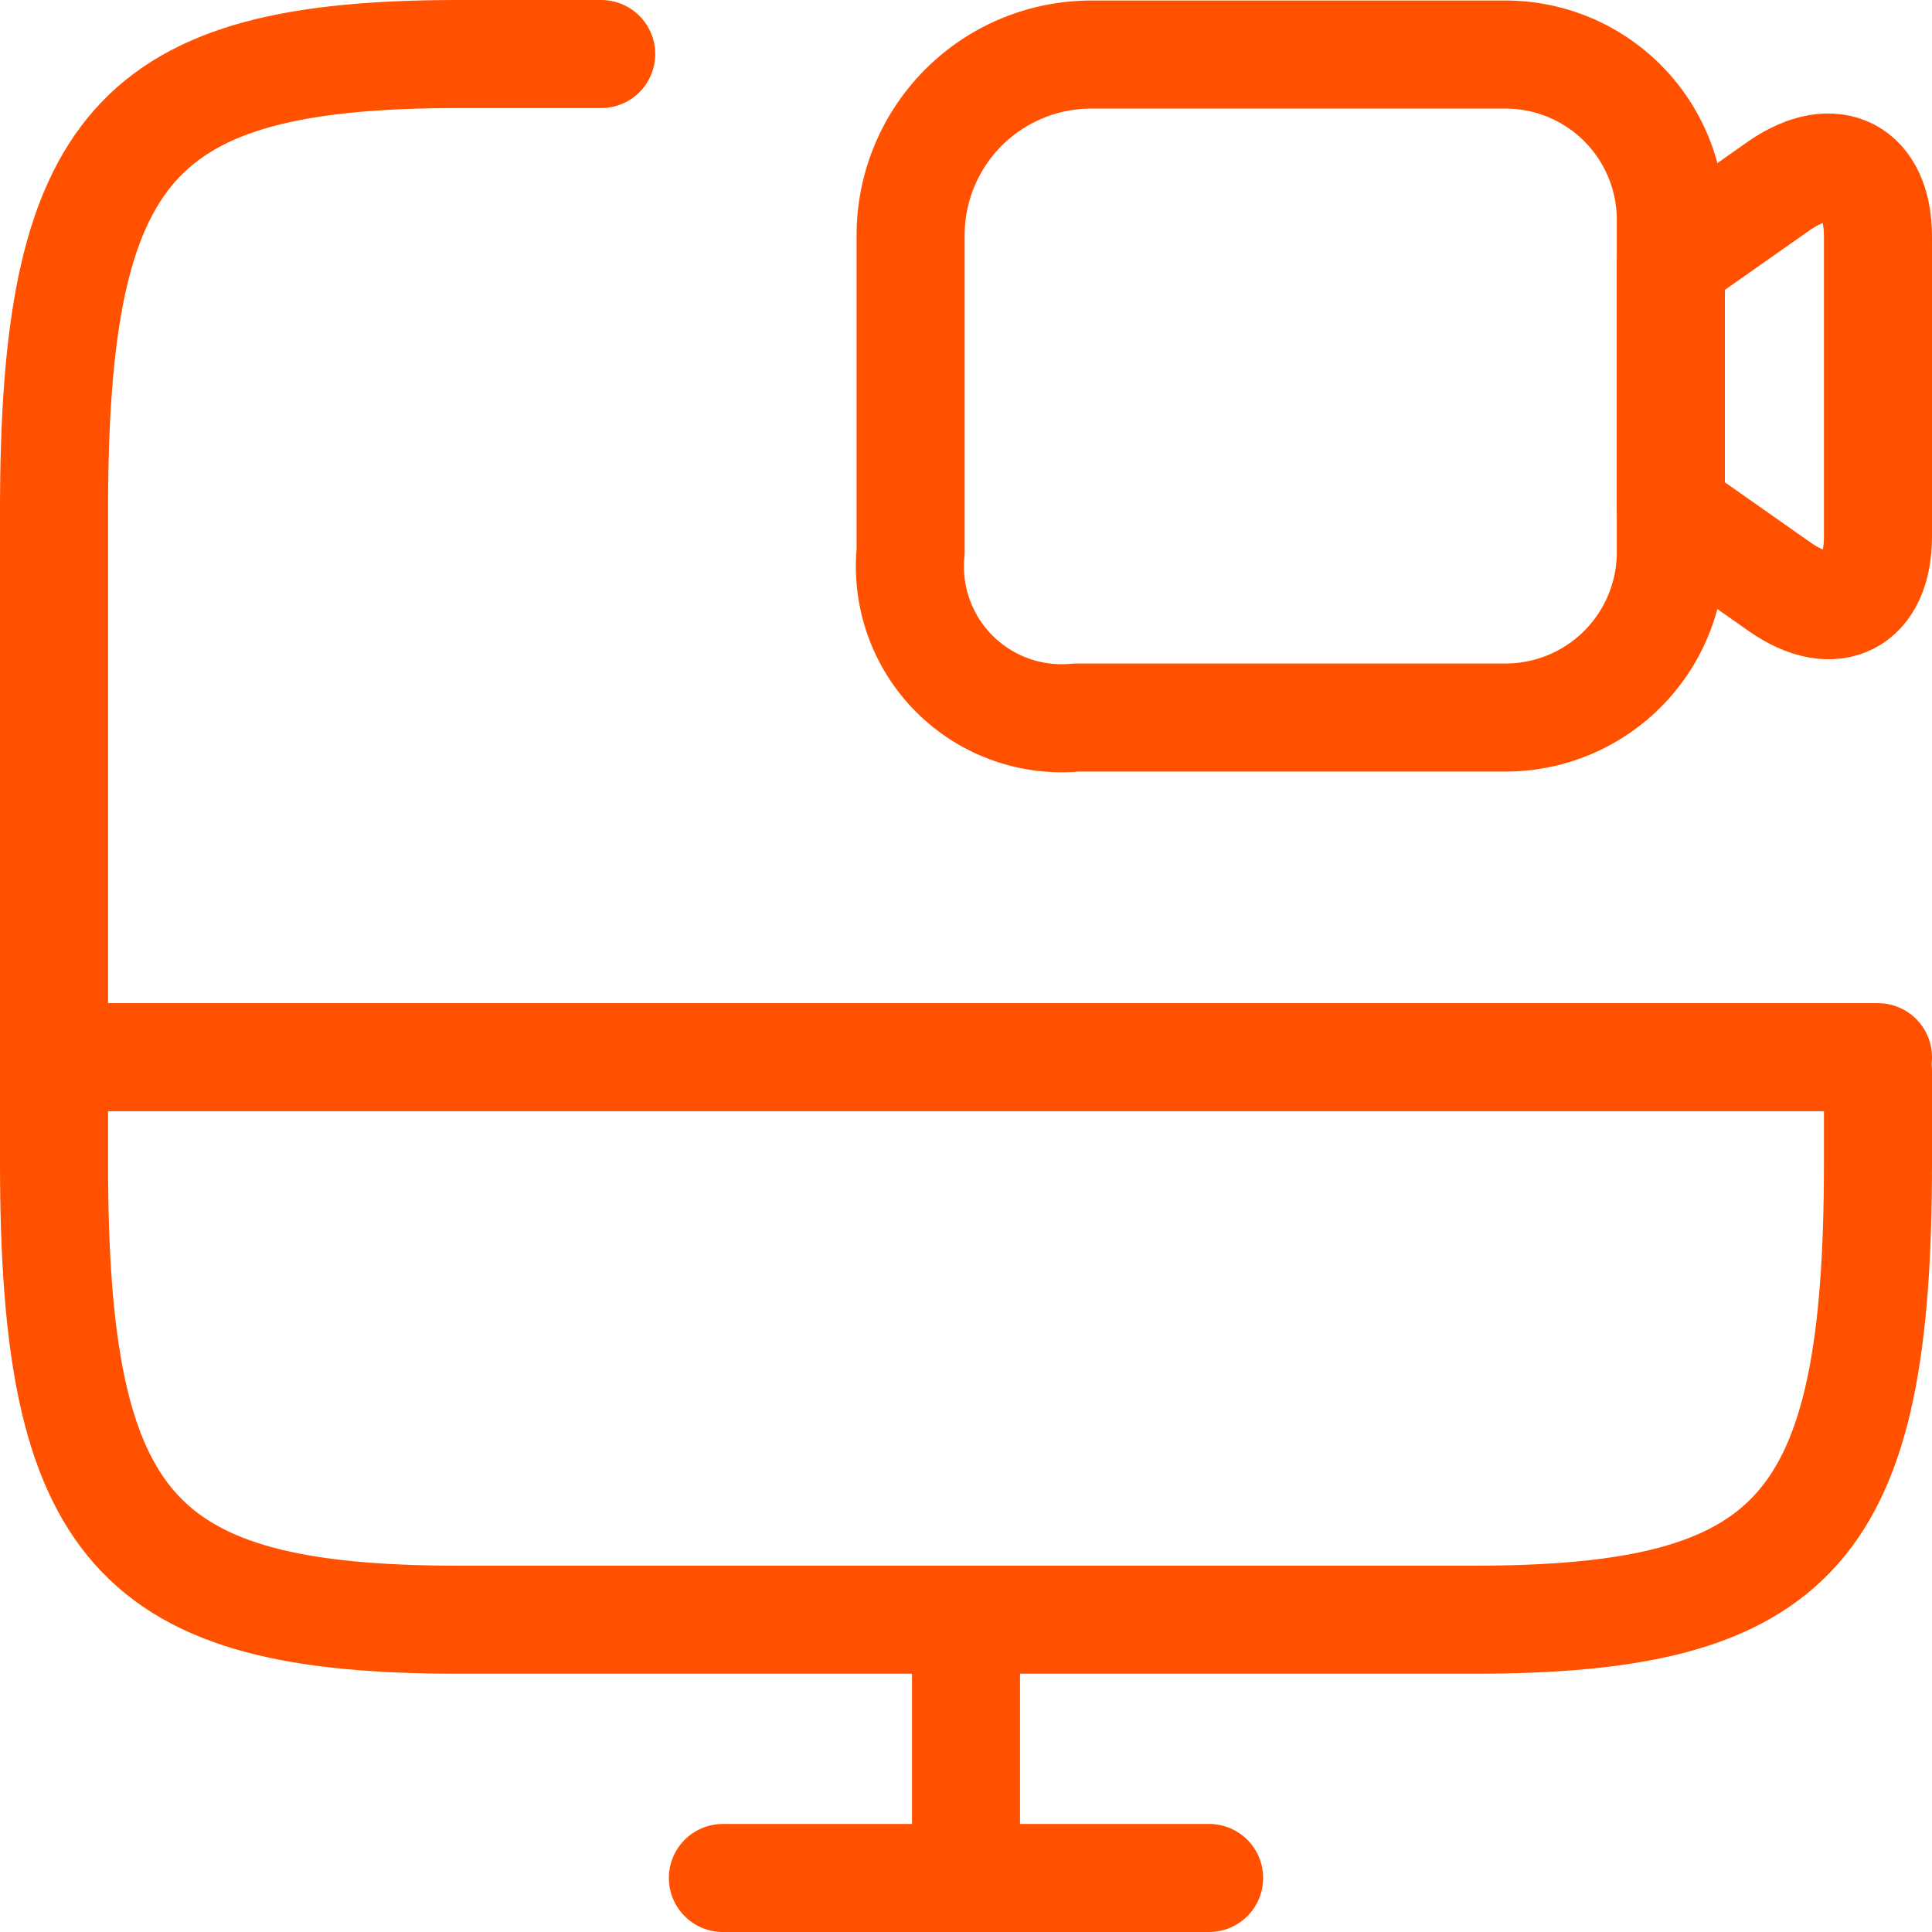
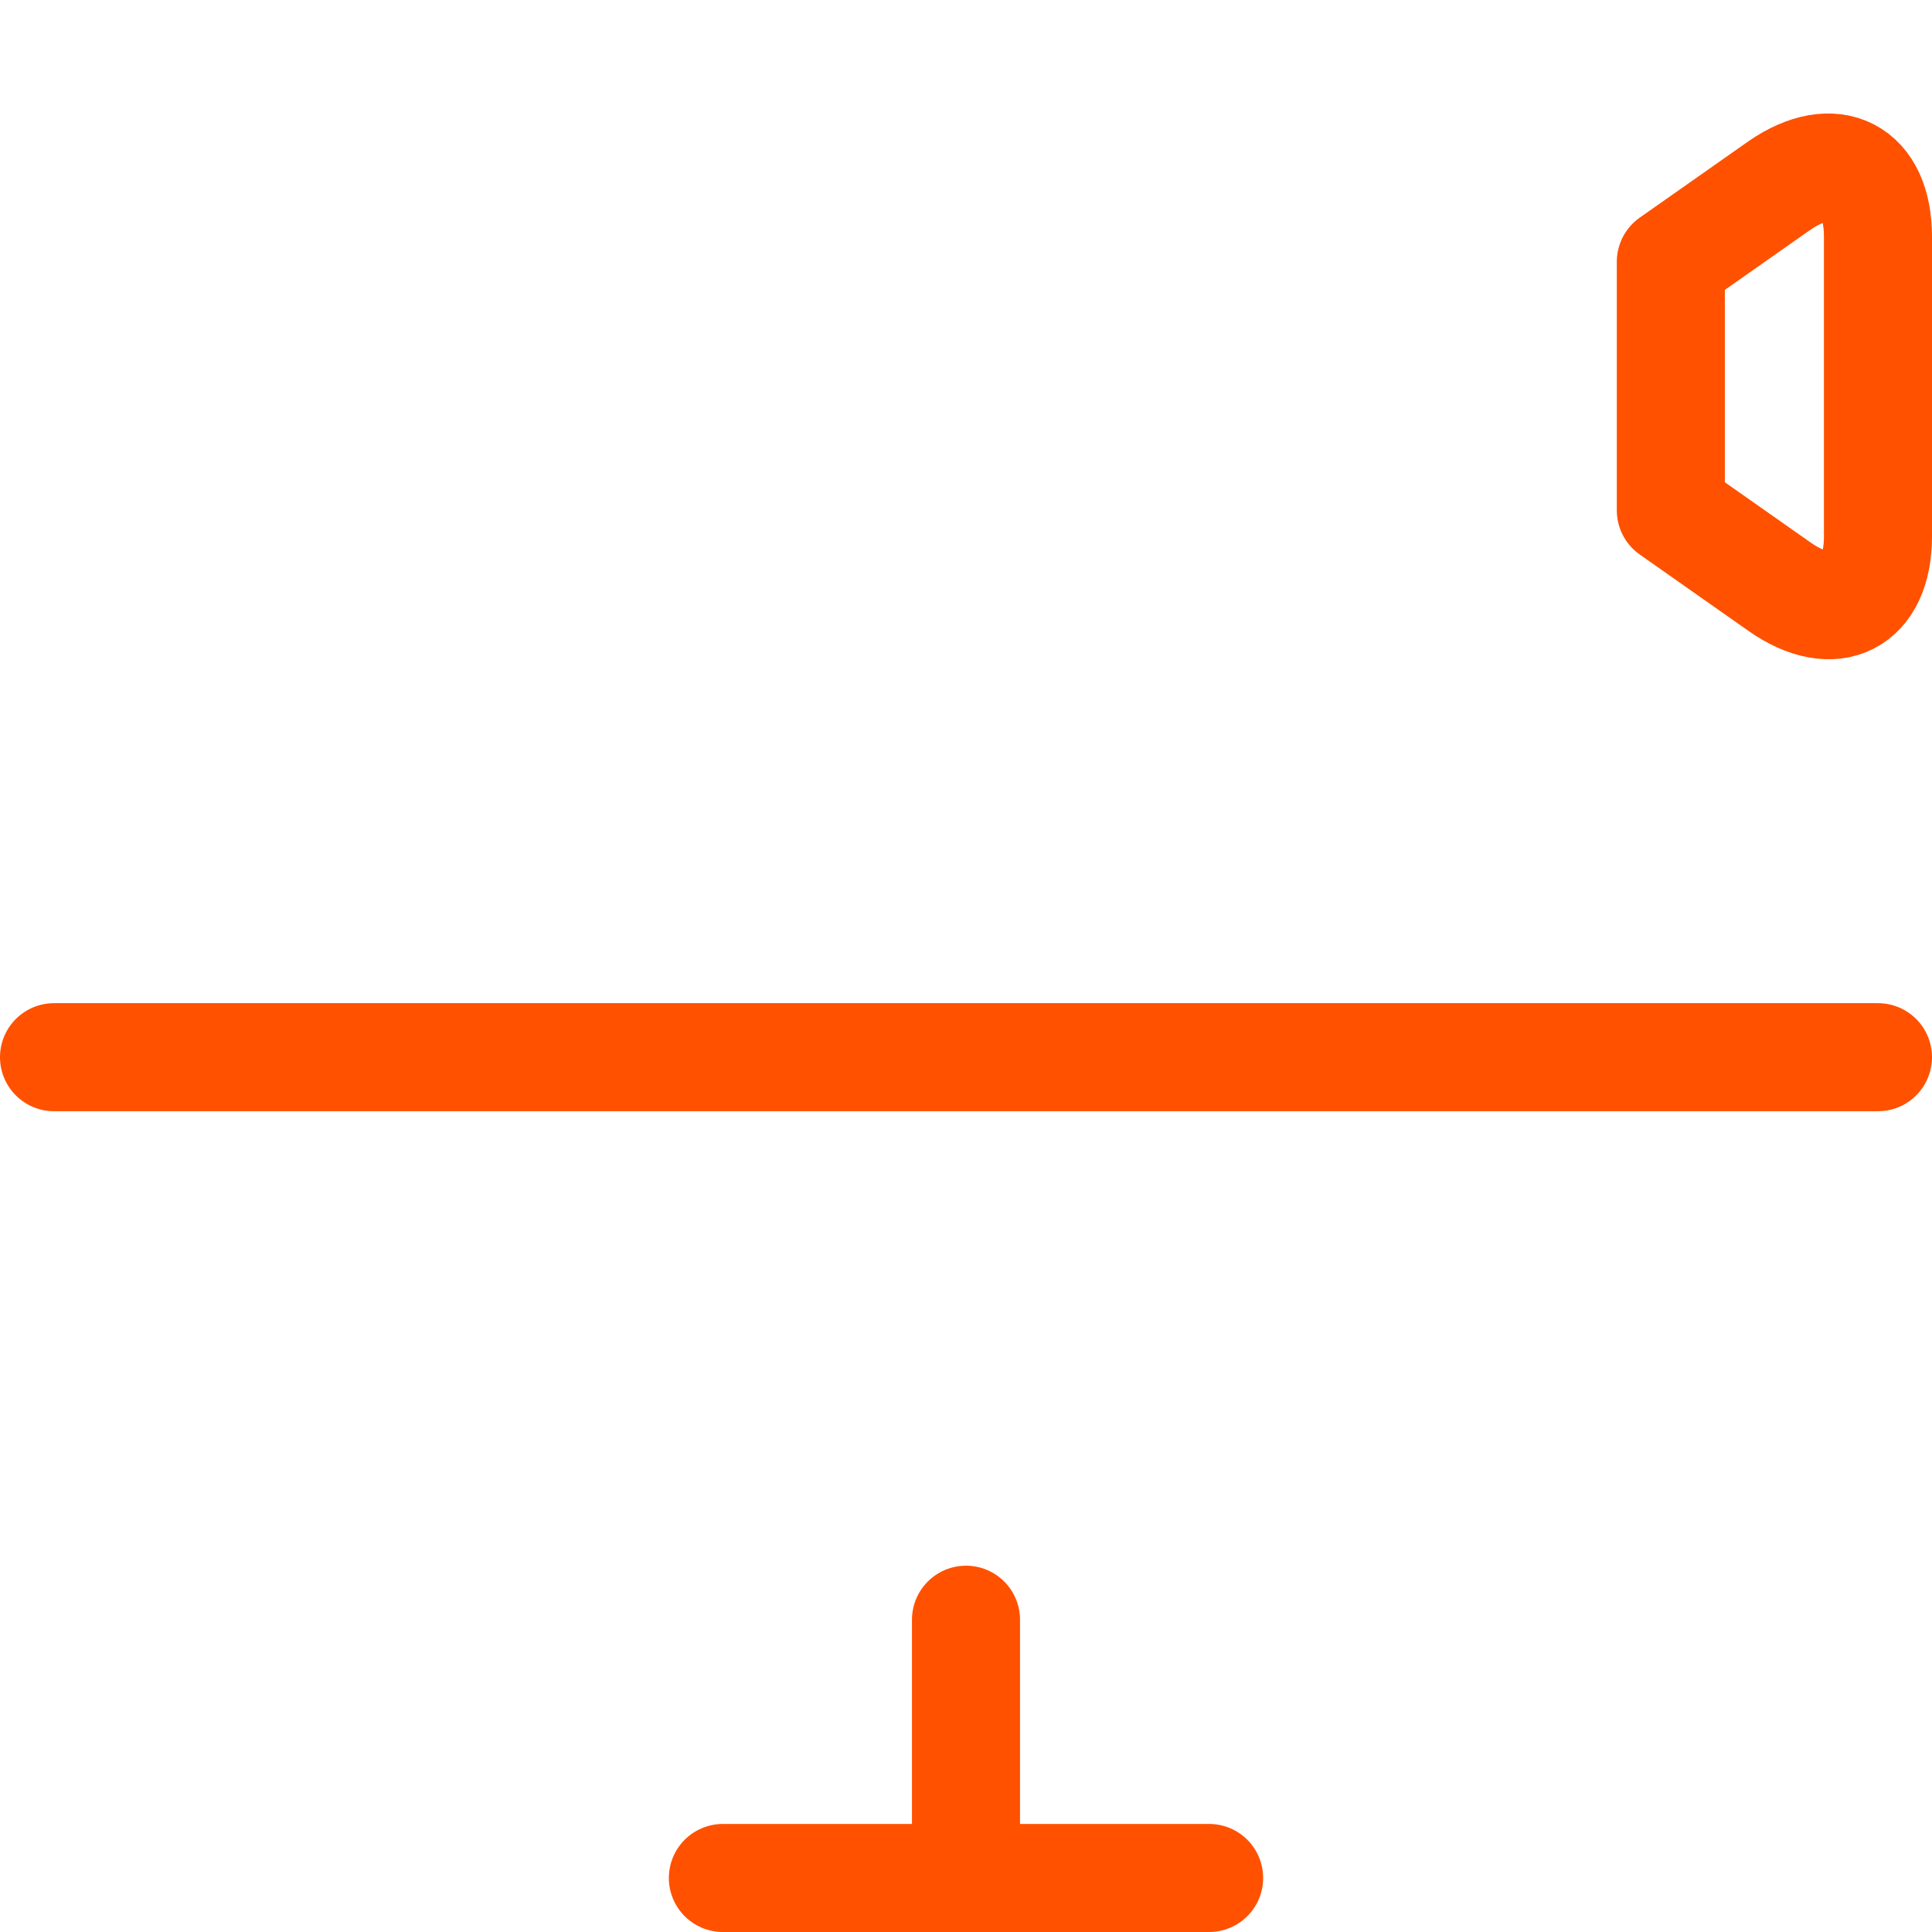
<svg xmlns="http://www.w3.org/2000/svg" width="35.76" height="35.76" viewBox="0 0 35.76 35.76">
  <g id="on-demand" transform="translate(-1 -1)">
-     <path id="Tracciato_525" data-name="Tracciato 525" d="M35.76,20.831v1.695c0,6.779-1.5,8.454-7.495,8.454H9.495C3.5,30.98,2,29.285,2,22.526V10.454C2,3.695,3.5,2,9.495,2h2.633" transform="translate(0 0)" fill="none" stroke="#ff5100" stroke-linecap="round" stroke-linejoin="round" stroke-width="2" />
    <path id="Tracciato_526" data-name="Tracciato 526" d="M12,17.22V22" transform="translate(6.88 13.76)" fill="none" stroke="#ff5100" stroke-linecap="round" stroke-linejoin="round" stroke-width="2" />
    <path id="Tracciato_527" data-name="Tracciato 527" d="M2,13H35.76" transform="translate(0 7.568)" fill="none" stroke="#ff5100" stroke-linecap="round" stroke-linejoin="round" stroke-width="2" />
    <path id="Tracciato_528" data-name="Tracciato 528" d="M7.5,22h9" transform="translate(6.88 13.76)" fill="none" stroke="#ff5100" stroke-linecap="round" stroke-linejoin="round" stroke-width="2" />
-     <path id="Tracciato_529" data-name="Tracciato 529" d="M22.263,14.281H14.328a2.809,2.809,0,0,1-3.068-3.068V5.344A3.344,3.344,0,0,1,14.594,2.01h7.669a3.06,3.06,0,0,1,3.068,3.068v6.135A3.06,3.06,0,0,1,22.263,14.281Z" transform="translate(6.595)" fill="none" stroke="#ff5100" stroke-linecap="round" stroke-linejoin="round" stroke-width="2" />
    <path id="Tracciato_530" data-name="Tracciato 530" d="M21.717,11.027,19.7,9.61v-4.6l2.017-1.417c1-.684,1.817-.267,1.817.95v5.552C23.534,11.31,22.718,11.727,21.717,11.027Z" transform="translate(12.226 0.836)" fill="none" stroke="#ff5100" stroke-linecap="round" stroke-linejoin="round" stroke-width="2" />
  </g>
</svg>